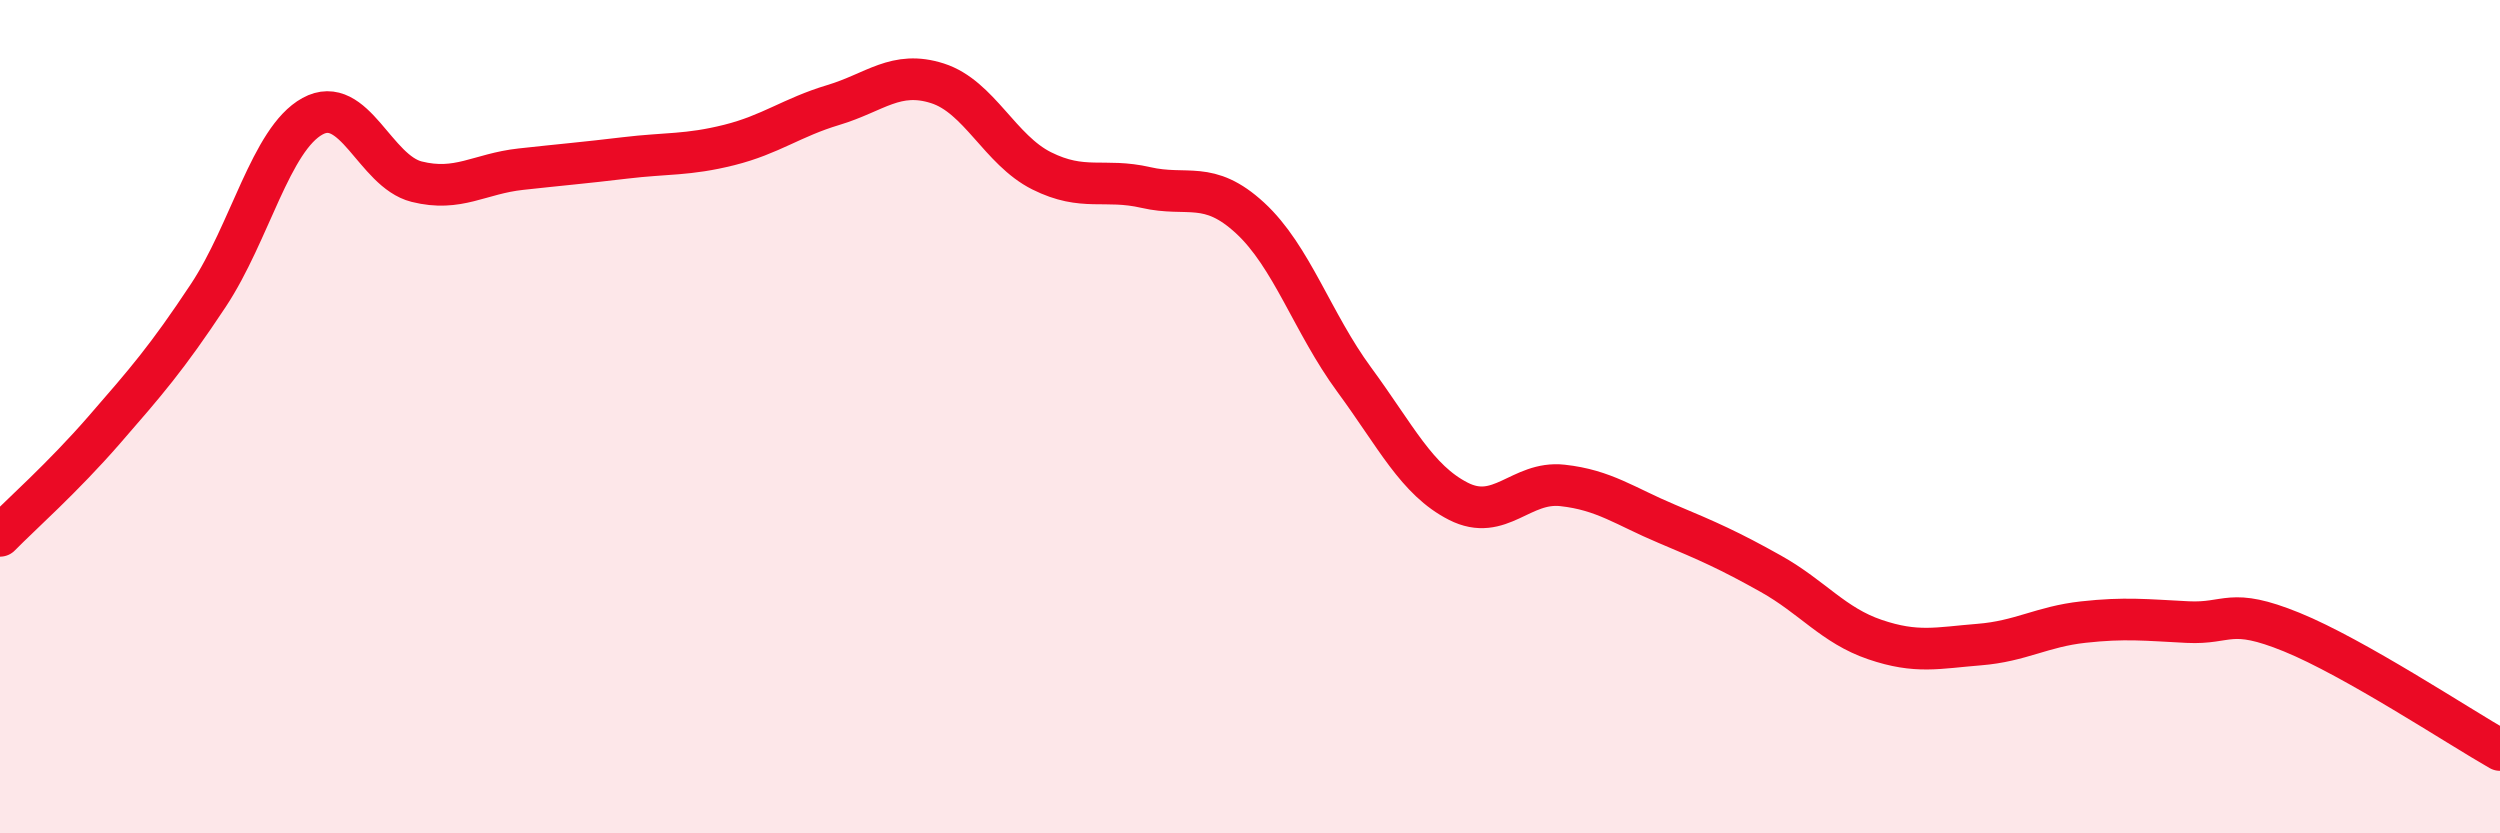
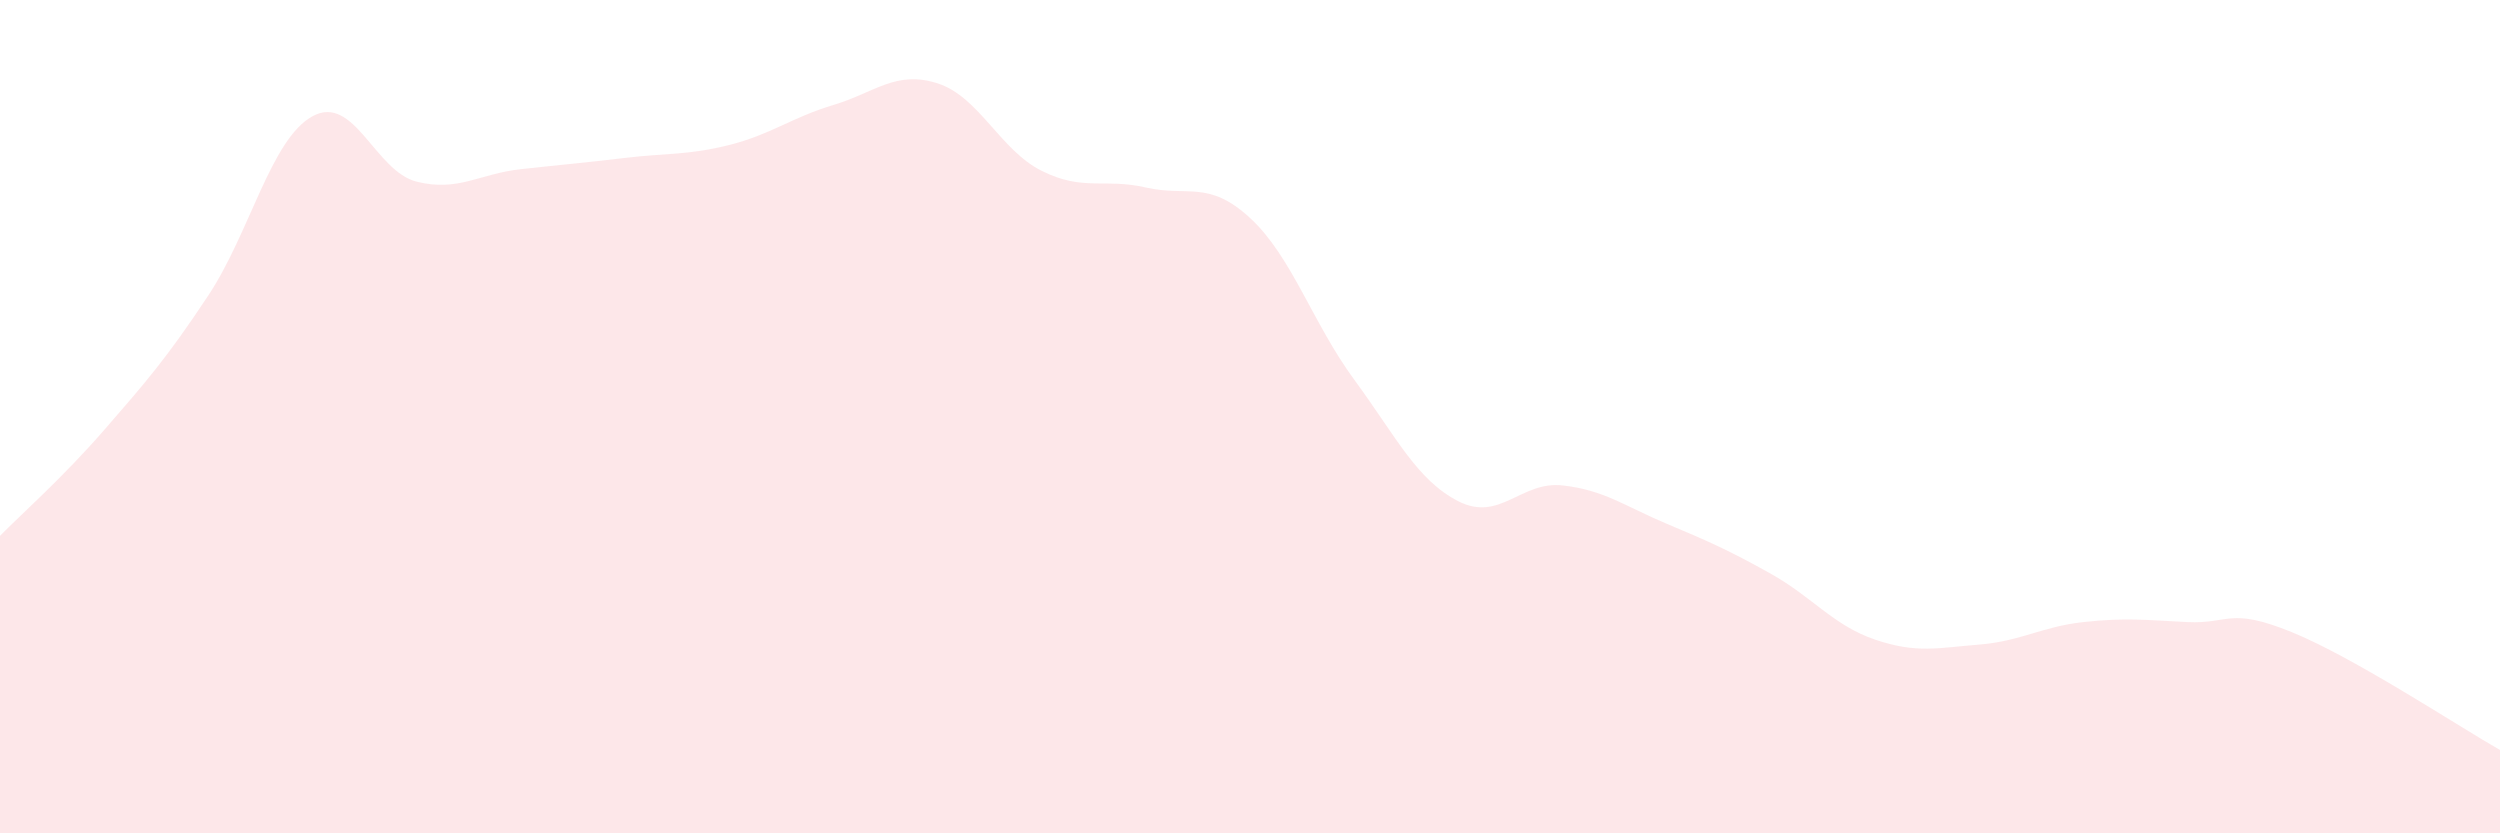
<svg xmlns="http://www.w3.org/2000/svg" width="60" height="20" viewBox="0 0 60 20">
  <path d="M 0,12.86 C 0.5,12.35 1.5,11.47 2.5,10.32 C 3.5,9.17 4,8.6 5,7.09 C 6,5.58 6.5,3.34 7.5,2.79 C 8.5,2.24 9,4.11 10,4.36 C 11,4.61 11.5,4.17 12.5,4.06 C 13.5,3.95 14,3.91 15,3.79 C 16,3.67 16.5,3.73 17.5,3.48 C 18.5,3.23 19,2.82 20,2.52 C 21,2.22 21.5,1.68 22.5,2 C 23.5,2.32 24,3.6 25,4.1 C 26,4.6 26.5,4.27 27.5,4.5 C 28.5,4.73 29,4.31 30,5.23 C 31,6.15 31.5,7.75 32.5,9.11 C 33.5,10.47 34,11.52 35,12.03 C 36,12.54 36.5,11.54 37.5,11.65 C 38.5,11.76 39,12.15 40,12.57 C 41,12.99 41.5,13.21 42.5,13.77 C 43.5,14.33 44,15.01 45,15.35 C 46,15.69 46.5,15.55 47.5,15.47 C 48.5,15.39 49,15.04 50,14.93 C 51,14.82 51.5,14.88 52.5,14.93 C 53.5,14.98 53.5,14.56 55,15.17 C 56.5,15.78 59,17.43 60,18L60 20L0 20Z" fill="#EB0A25" opacity="0.1" stroke-linecap="round" stroke-linejoin="round" />
-   <path d="M 0,12.86 C 0.5,12.35 1.5,11.47 2.5,10.32 C 3.5,9.17 4,8.6 5,7.09 C 6,5.58 6.5,3.34 7.5,2.79 C 8.5,2.24 9,4.11 10,4.36 C 11,4.61 11.5,4.17 12.5,4.06 C 13.5,3.95 14,3.91 15,3.79 C 16,3.67 16.5,3.73 17.5,3.48 C 18.5,3.23 19,2.82 20,2.52 C 21,2.22 21.5,1.68 22.5,2 C 23.5,2.32 24,3.6 25,4.1 C 26,4.6 26.5,4.27 27.5,4.5 C 28.5,4.73 29,4.31 30,5.23 C 31,6.15 31.5,7.75 32.5,9.11 C 33.5,10.47 34,11.52 35,12.03 C 36,12.54 36.5,11.54 37.5,11.65 C 38.5,11.76 39,12.15 40,12.57 C 41,12.99 41.5,13.21 42.5,13.77 C 43.5,14.33 44,15.01 45,15.35 C 46,15.69 46.5,15.55 47.5,15.47 C 48.5,15.39 49,15.04 50,14.93 C 51,14.82 51.5,14.88 52.5,14.93 C 53.5,14.98 53.5,14.56 55,15.17 C 56.5,15.78 59,17.43 60,18" stroke="#EB0A25" stroke-width="1" fill="none" stroke-linecap="round" stroke-linejoin="round" />
</svg>